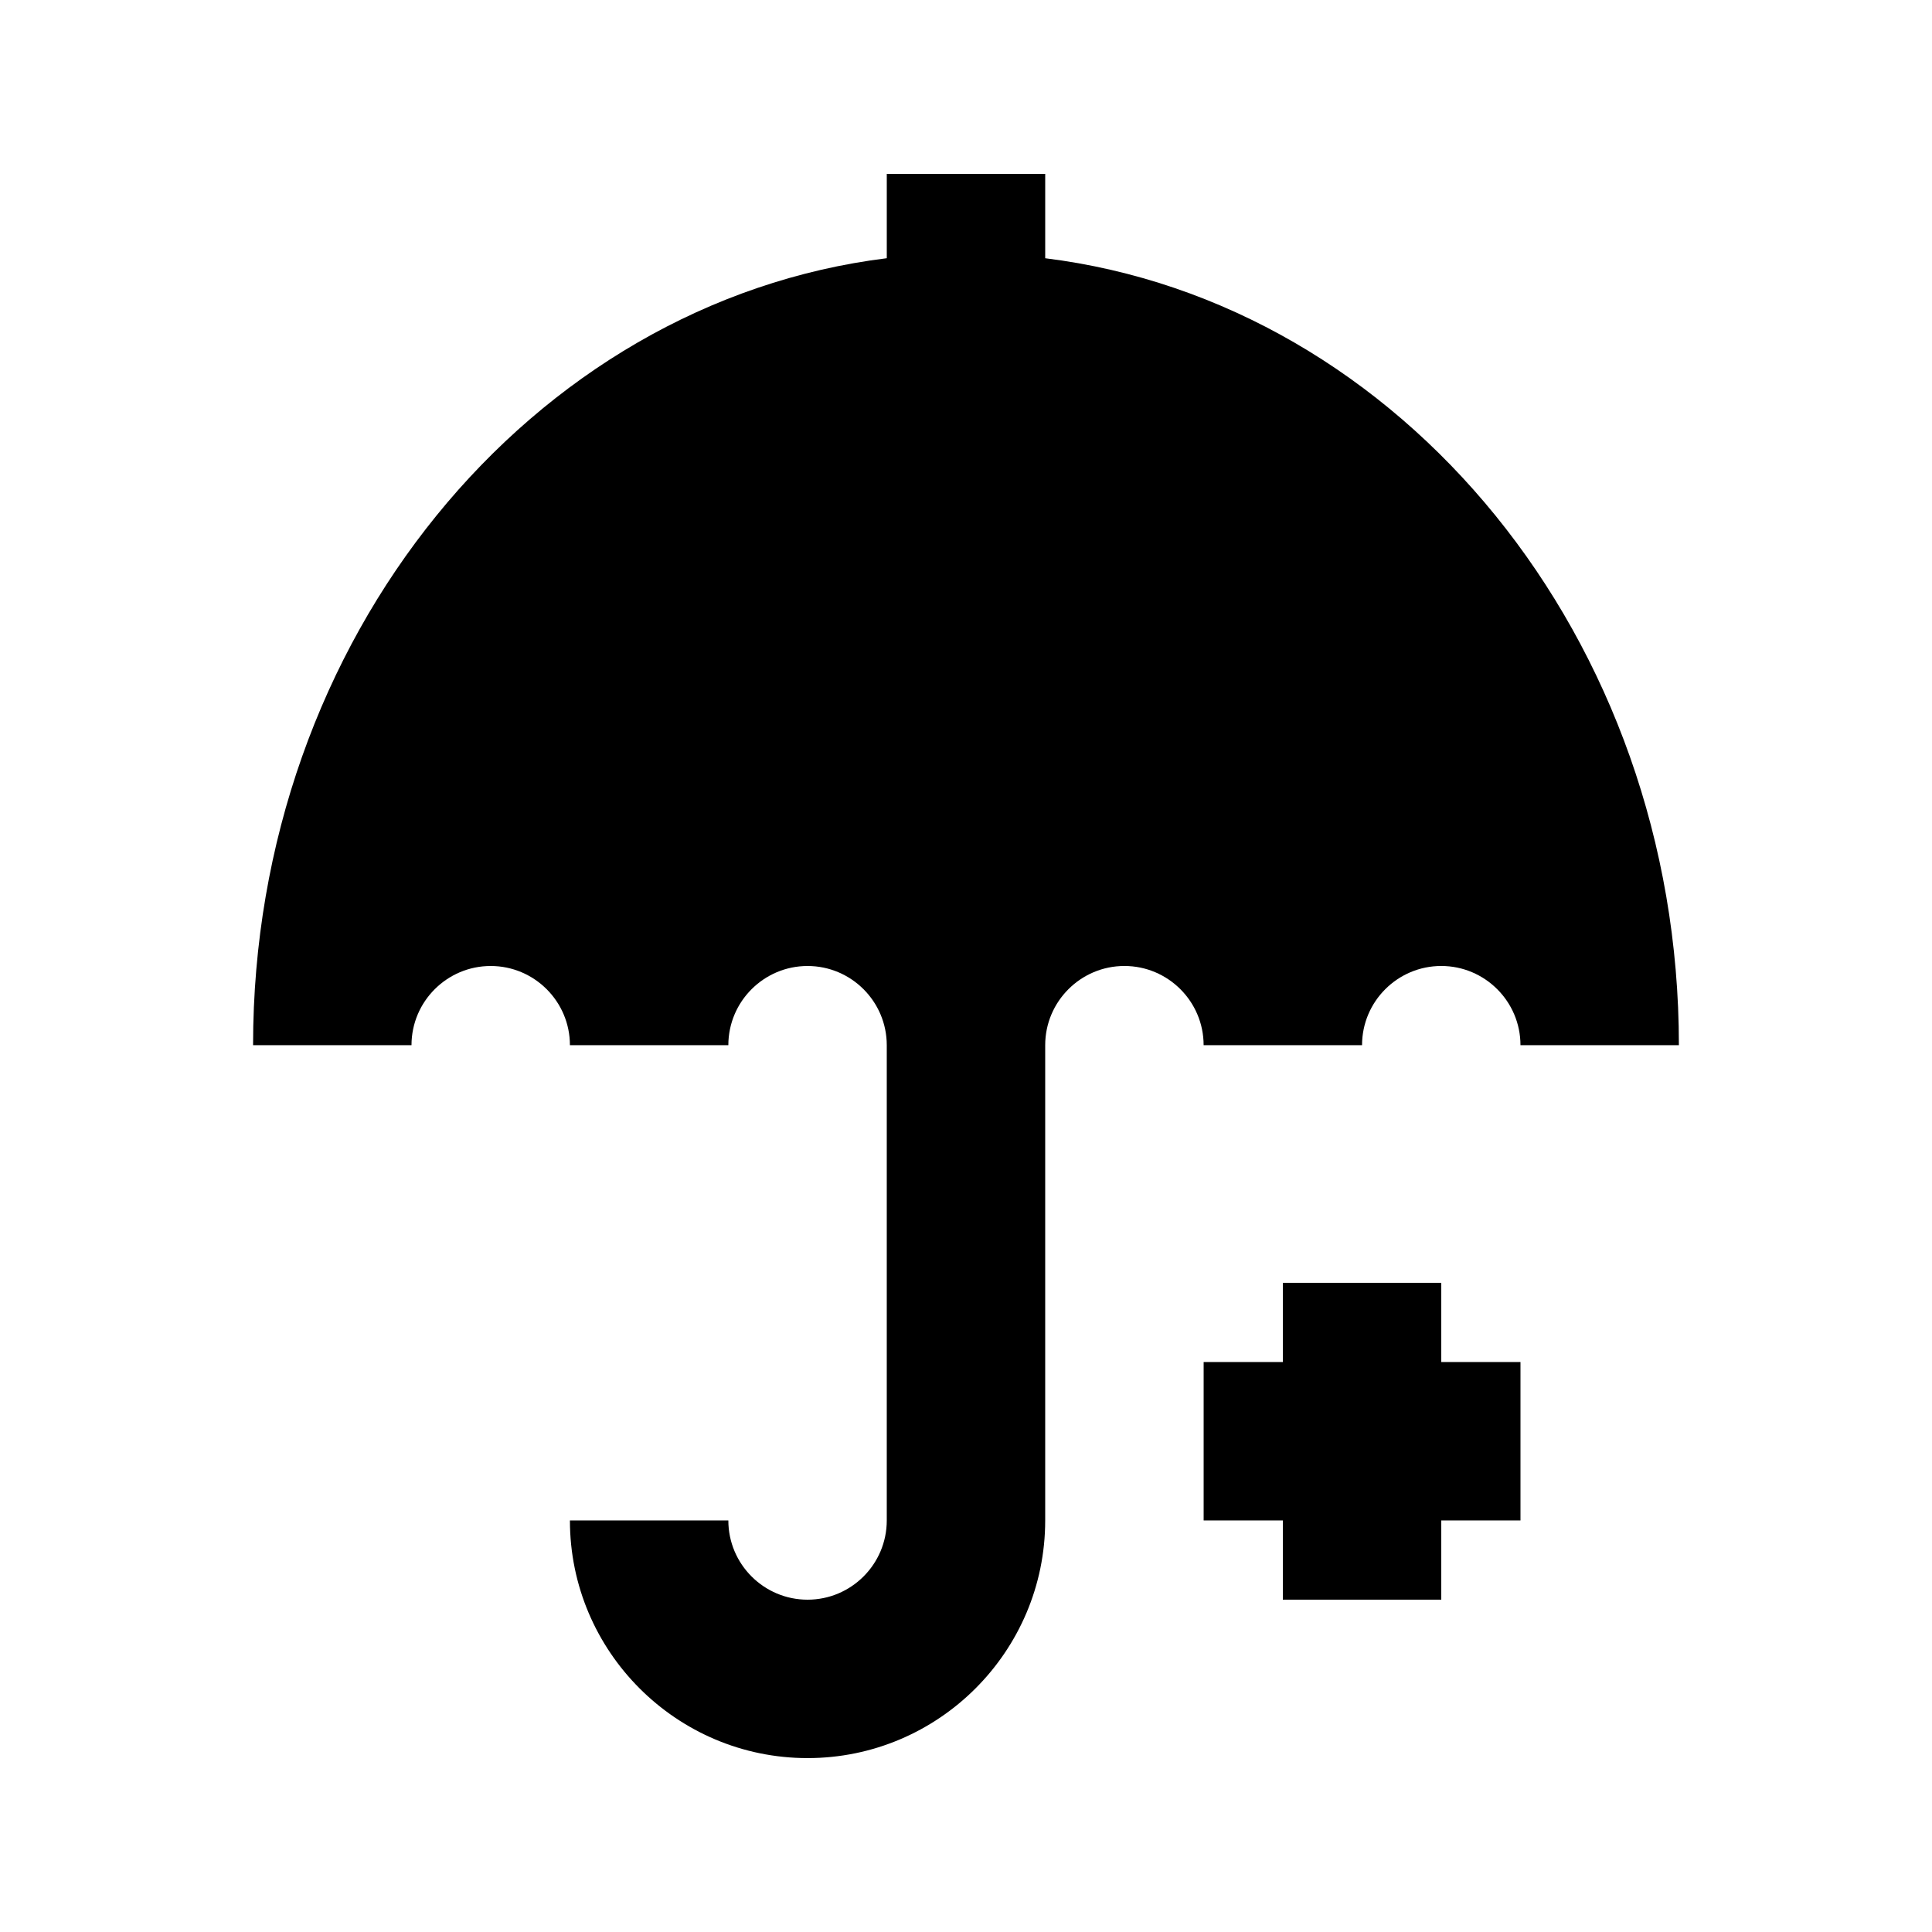
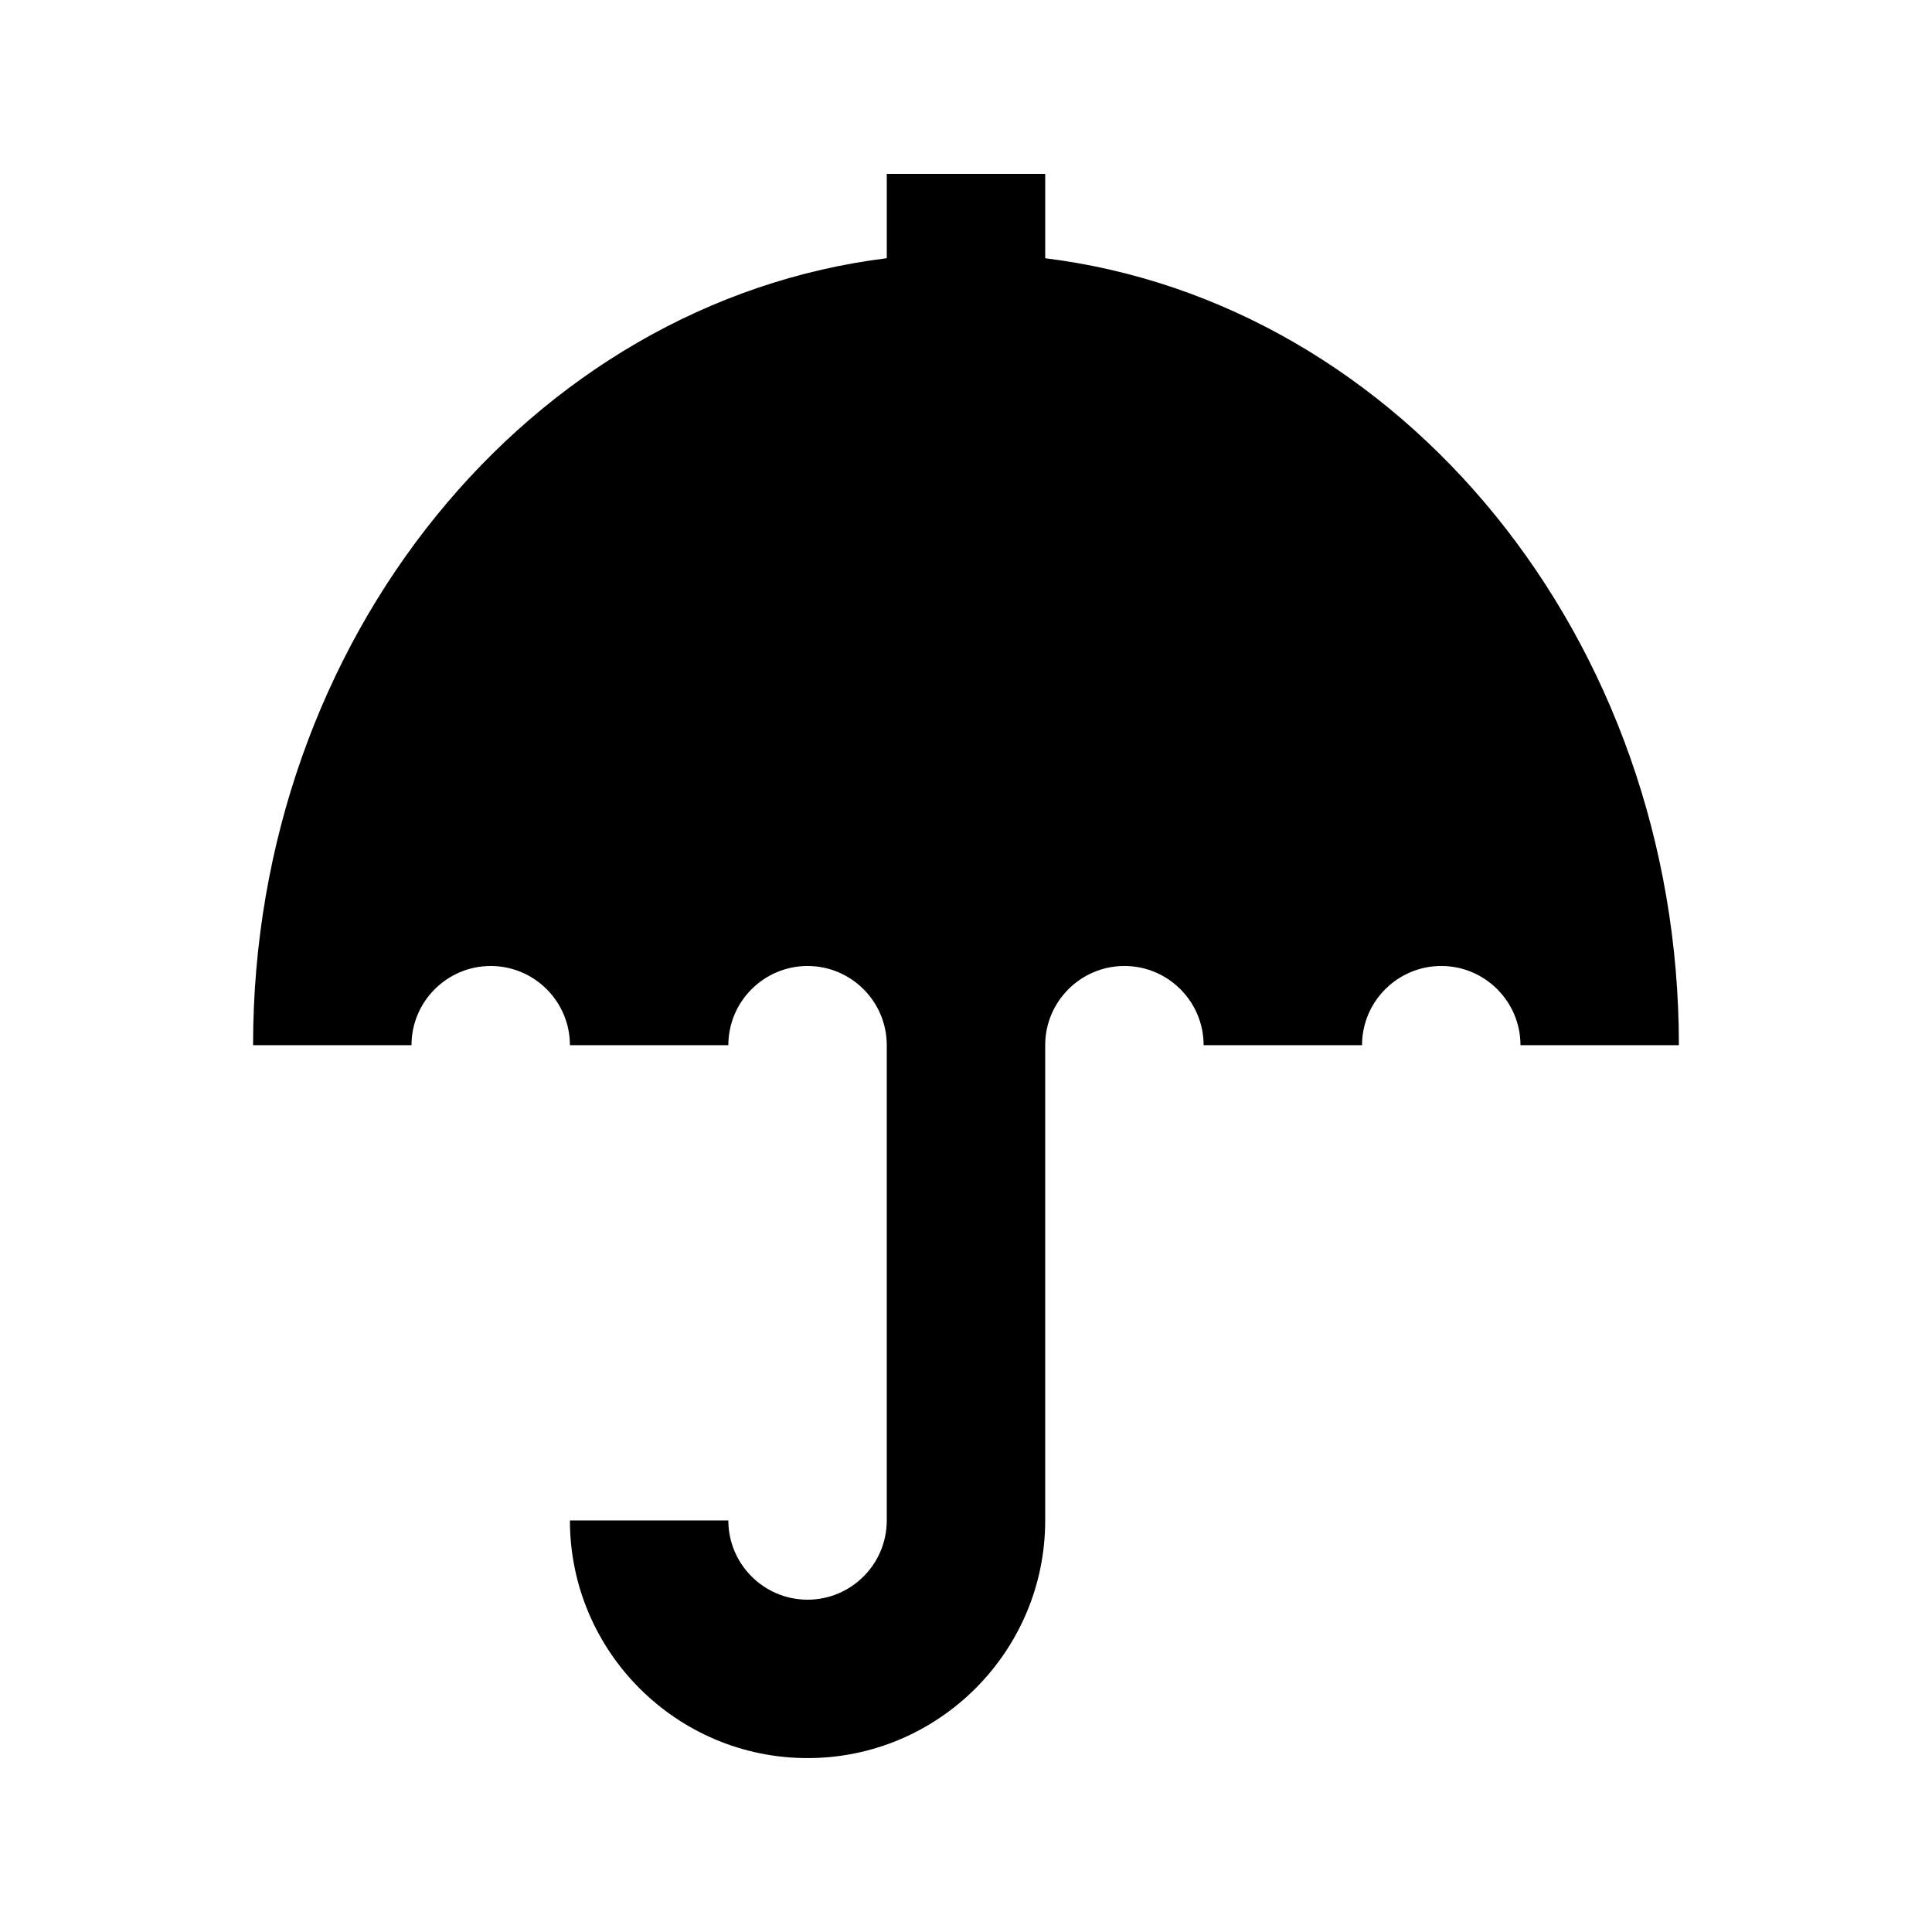
<svg xmlns="http://www.w3.org/2000/svg" fill="#000000" width="800px" height="800px" version="1.1" viewBox="144 144 512 512">
  <g>
-     <path d="m525.95 483.96h-41.984v20.992h-20.988v41.984h20.988v20.992h41.984v-20.992h20.992v-41.984h-20.992z" />
    <path d="m420.99 212.43v-22.355h-41.984v22.355c-94.32 11.672-167.94 100.7-167.94 208.56h41.984c0-11.586 9.426-20.992 20.992-20.992s20.992 9.406 20.992 20.992h41.984c0-11.586 9.426-20.992 20.992-20.992s20.992 9.406 20.992 20.992v125.95c0 11.586-9.426 20.992-20.992 20.992s-20.992-9.406-20.992-20.992l-41.984-0.004c0 34.723 28.254 62.977 62.977 62.977s62.977-28.254 62.977-62.977v-125.95c0-11.586 9.426-20.992 20.992-20.992s20.992 9.406 20.992 20.992h41.984c0-11.586 9.426-20.992 20.992-20.992s20.992 9.406 20.992 20.992h41.984c-0.004-107.86-73.621-196.88-167.94-208.55z" />
  </g>
</svg>